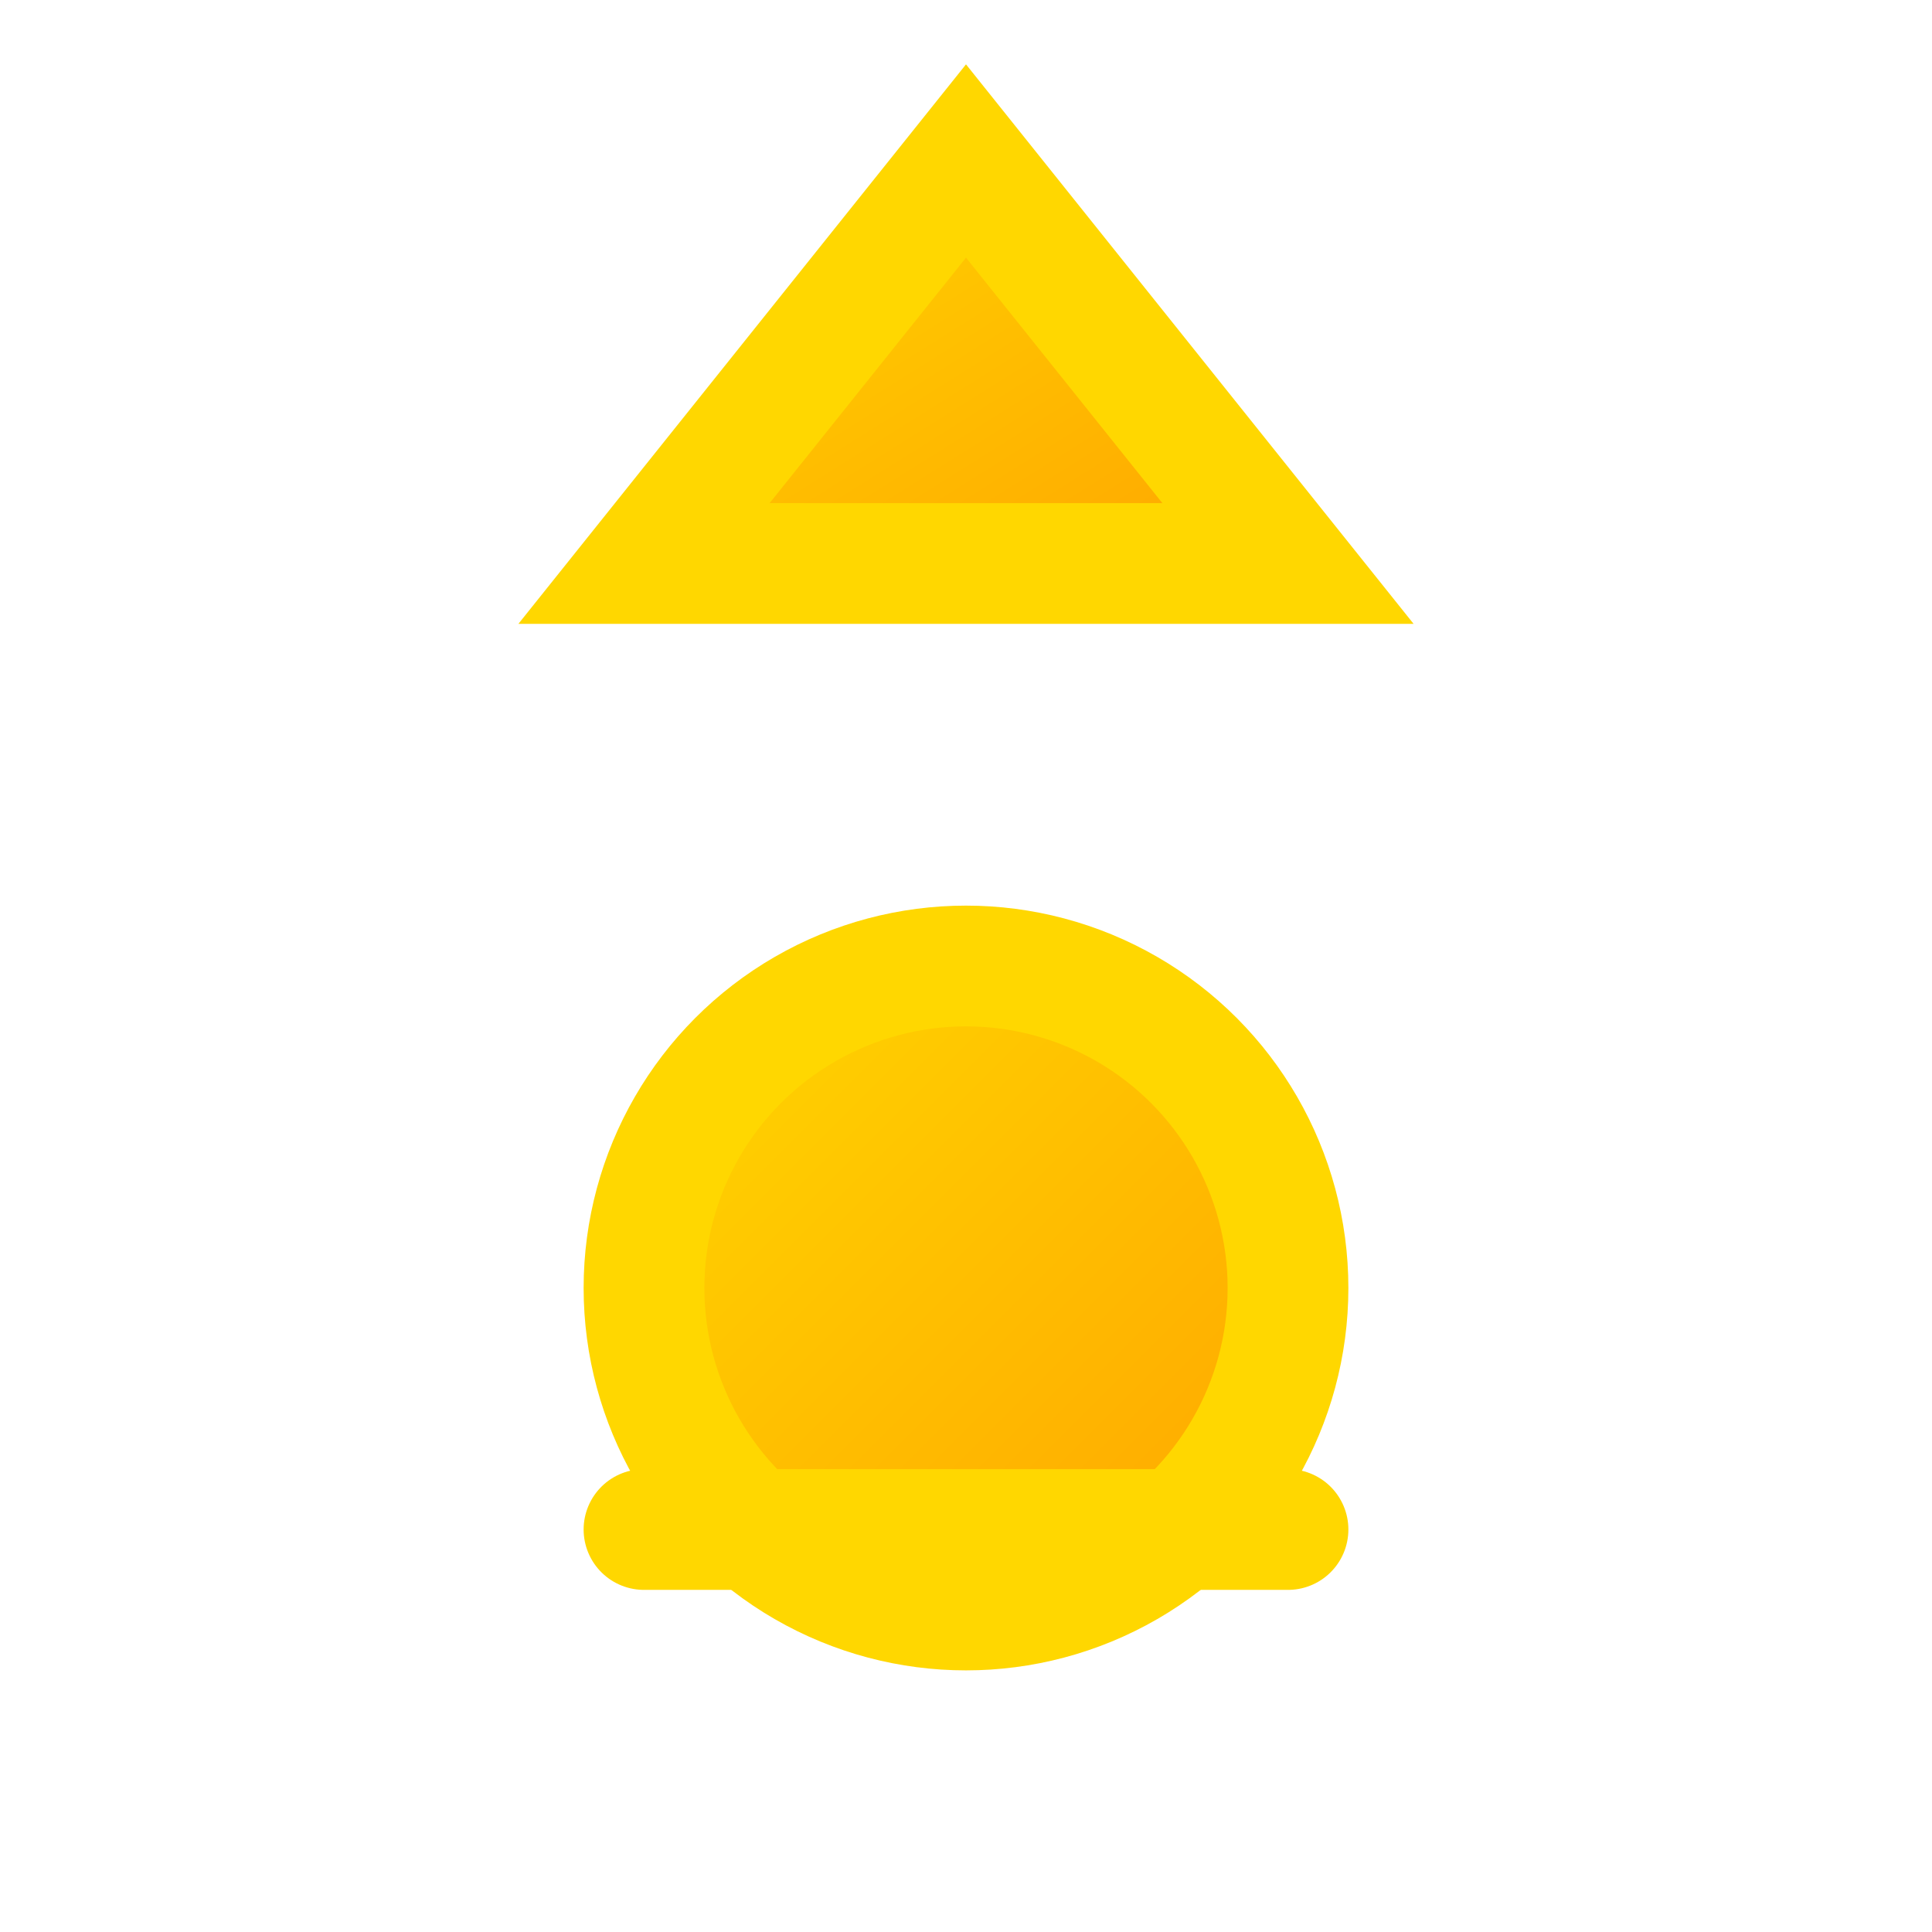
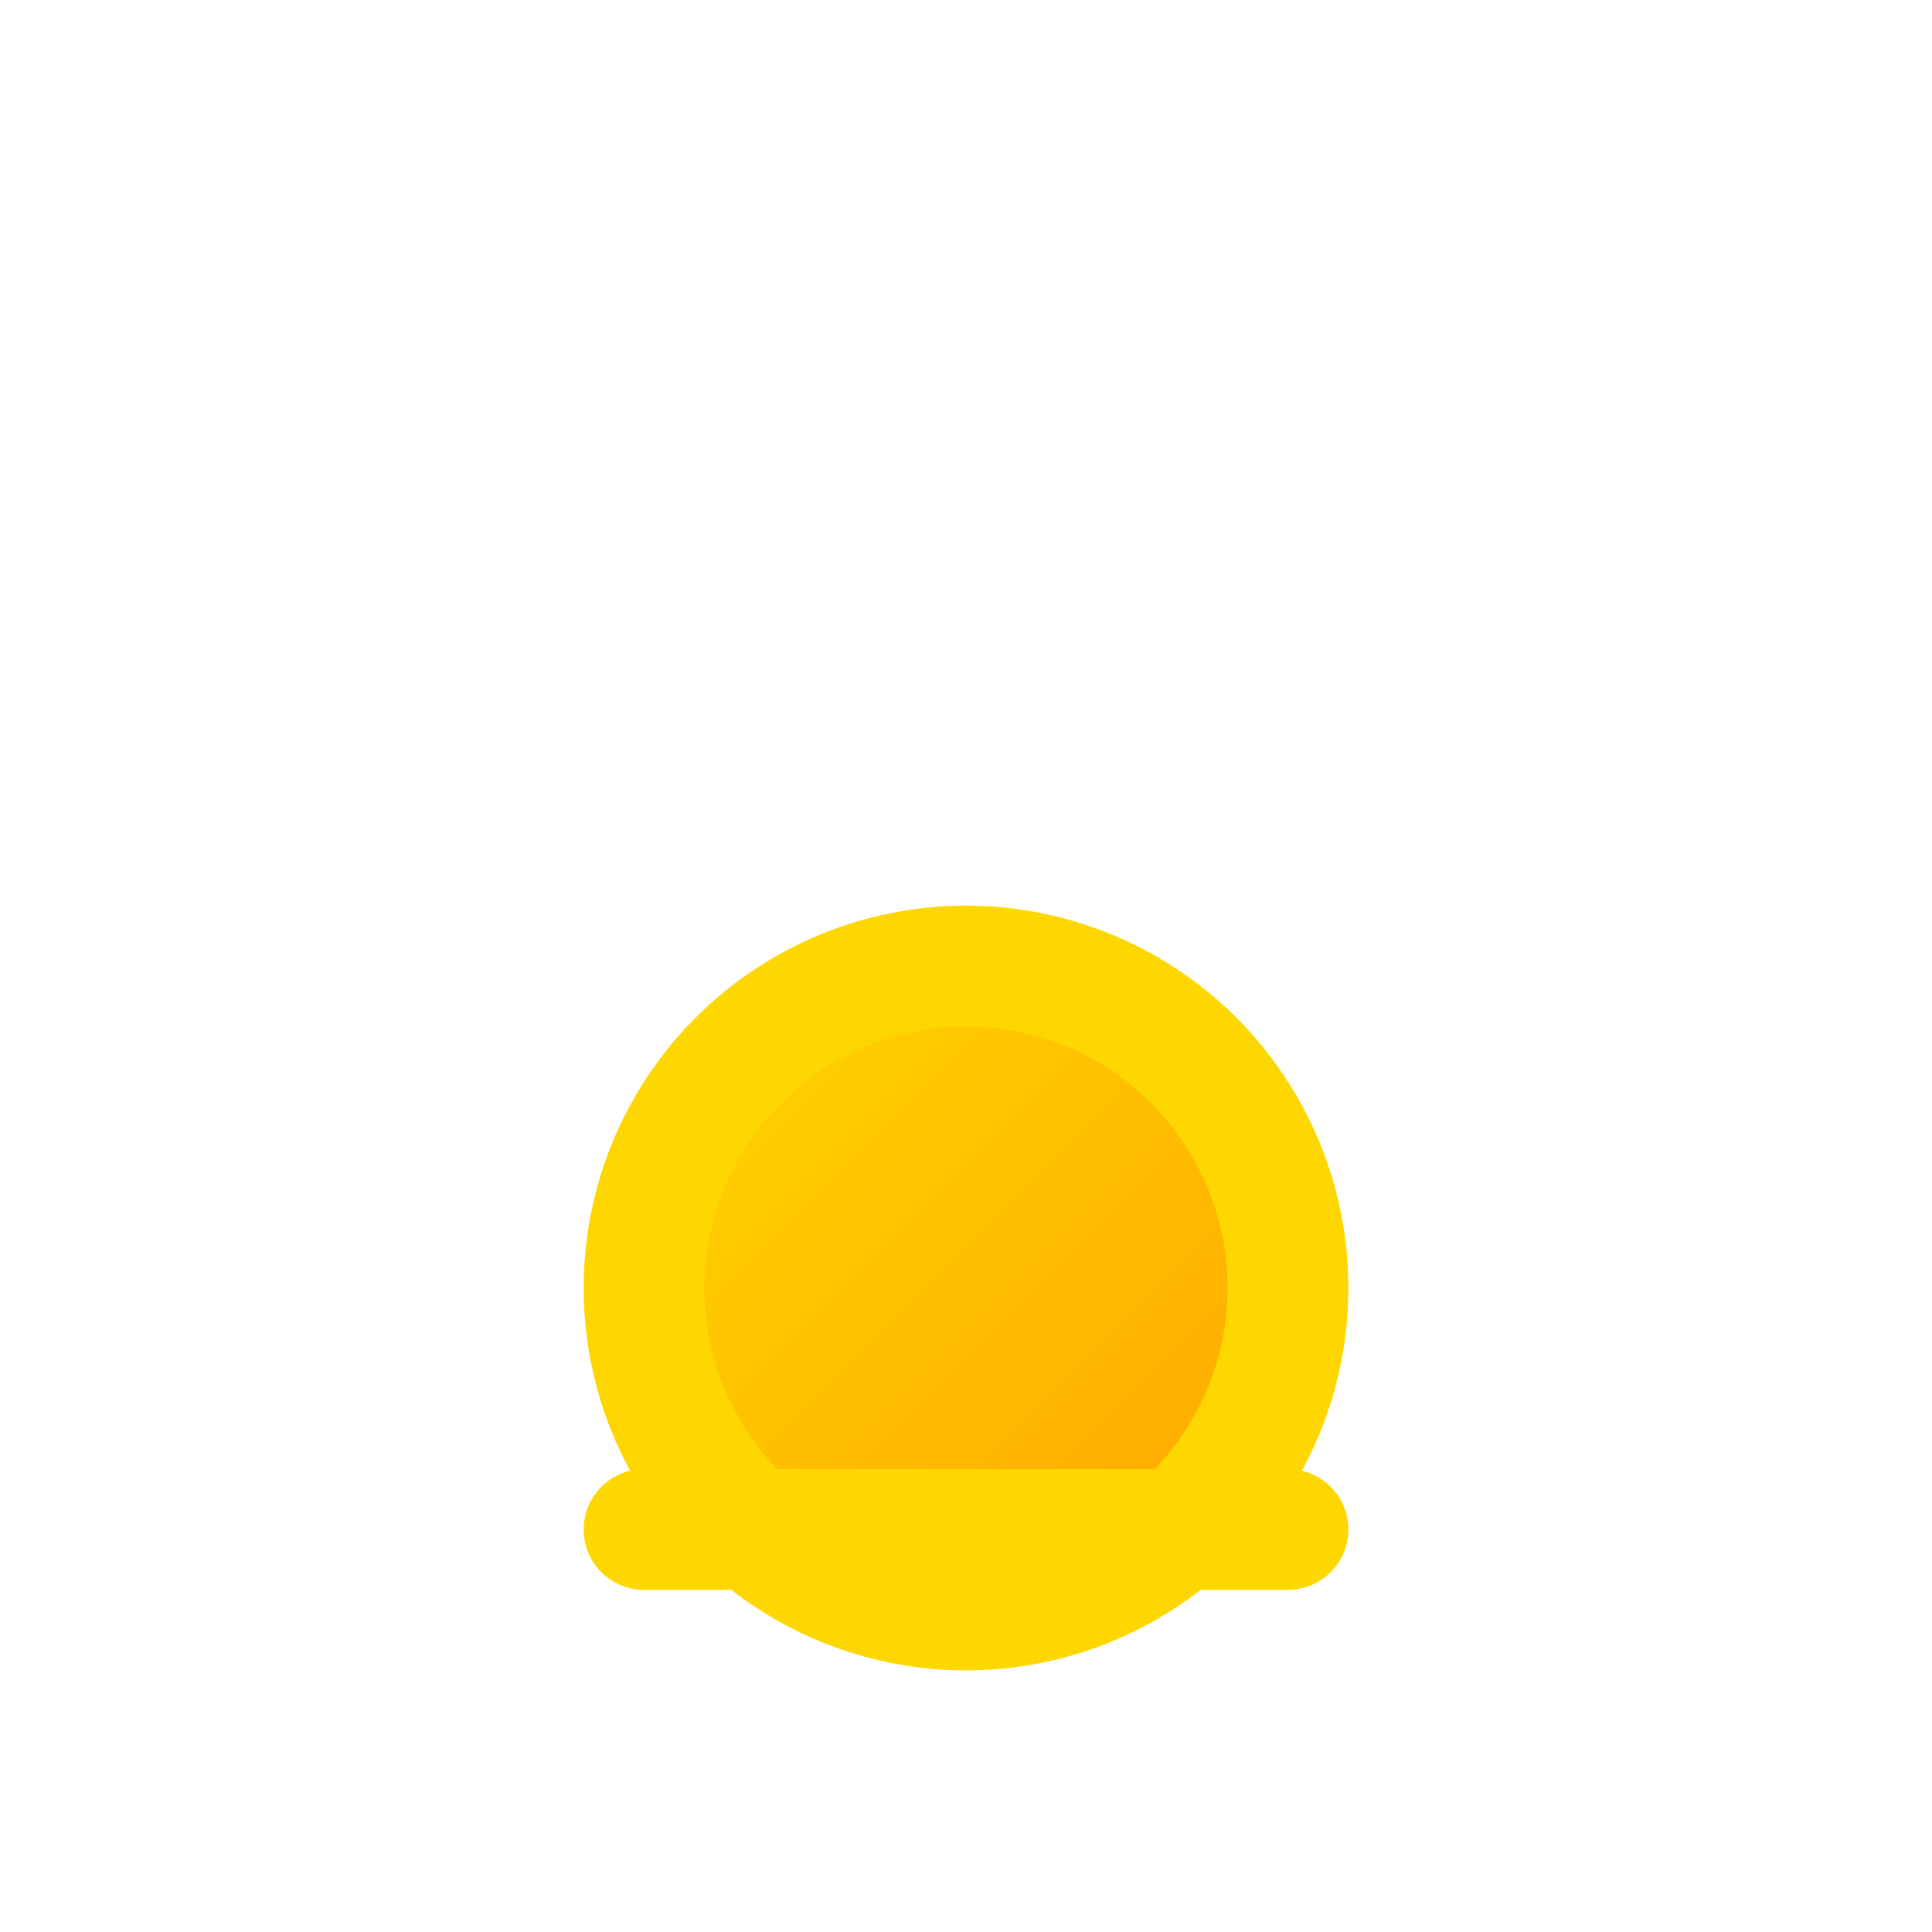
<svg xmlns="http://www.w3.org/2000/svg" width="24" height="24" viewBox="0 0 24 24" fill="none">
  <defs>
    <linearGradient id="gold-gradient" x1="0" y1="0" x2="1" y2="1">
      <stop offset="0%" stop-color="#FFD700" />
      <stop offset="100%" stop-color="#FFA500" />
    </linearGradient>
    <filter id="shadow" x="-50%" y="-50%" width="200%" height="200%">
      <feDropShadow dx="0" dy="2" stdDeviation="2" flood-color="rgba(0,0,0,0.2)" />
    </filter>
  </defs>
  <g filter="url(#shadow)">
-     <path d="M12 2L8 7H16L12 2Z" fill="url(#gold-gradient)" stroke="#FFD700" stroke-width="1.5" />
    <circle cx="12" cy="16" r="4" fill="url(#gold-gradient)" stroke="#FFD700" stroke-width="1.5" />
    <path d="M8 19H16" stroke="#FFD700" stroke-width="1.5" stroke-linecap="round" />
  </g>
</svg>